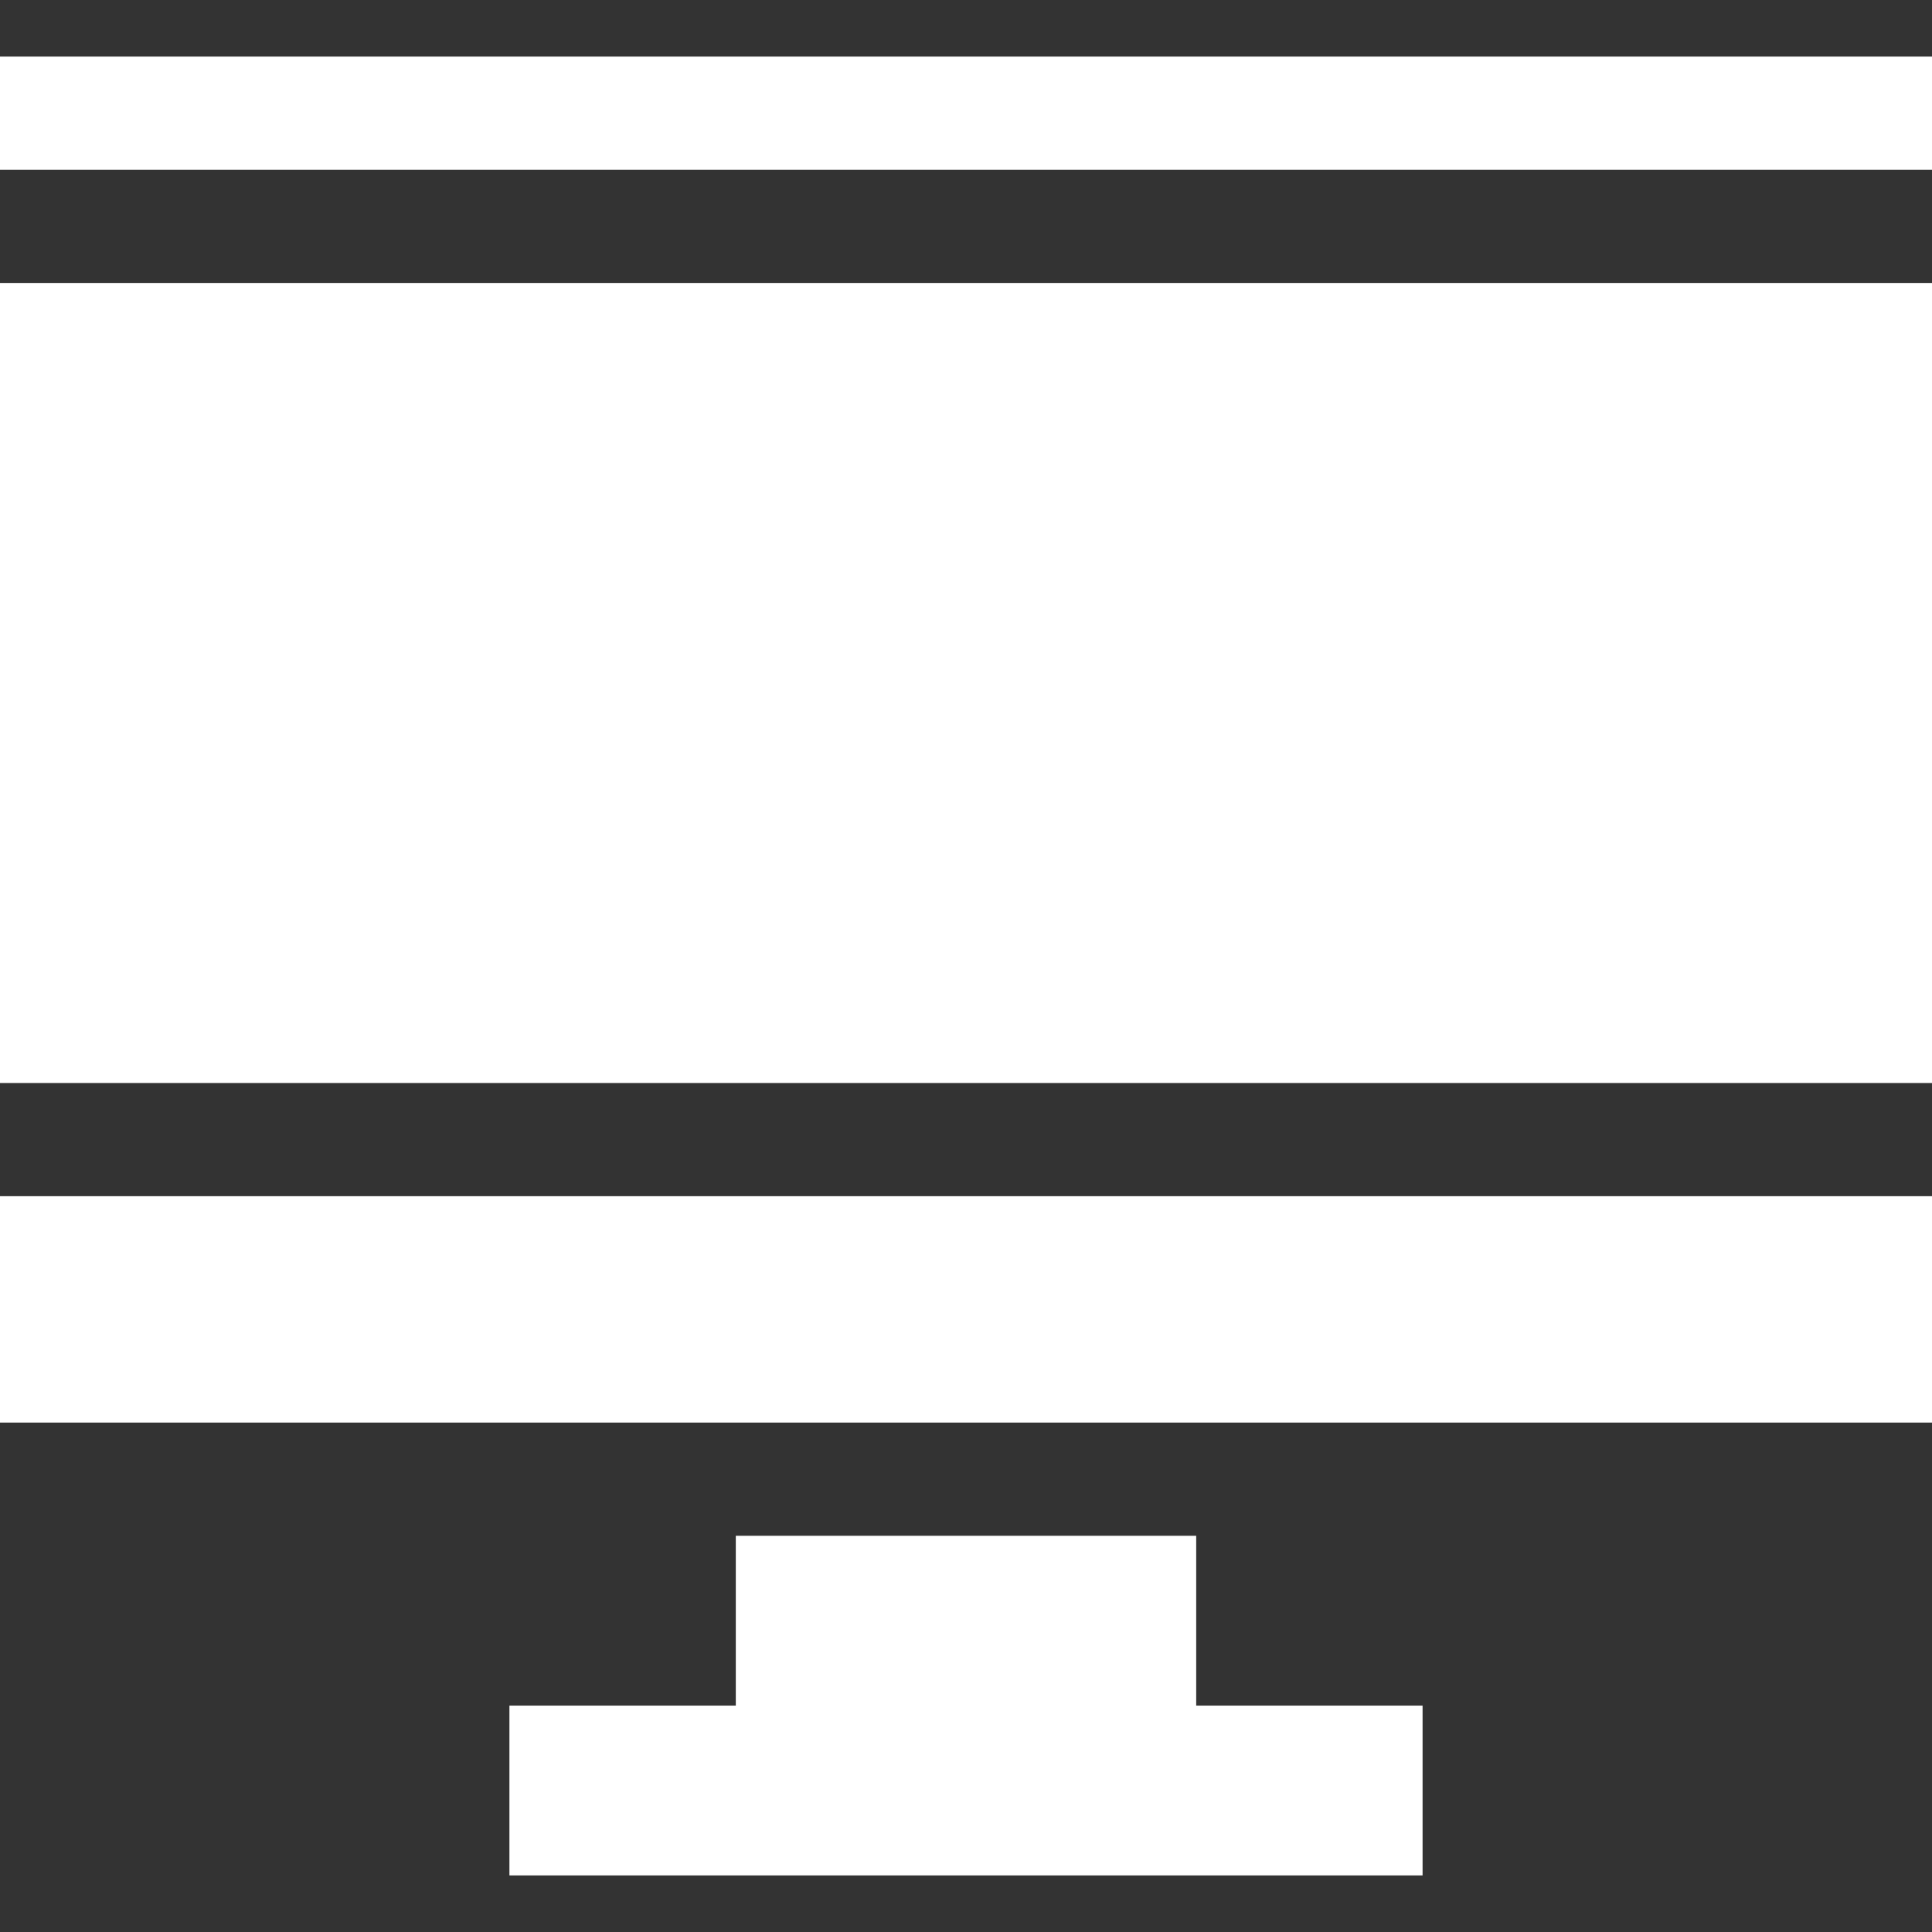
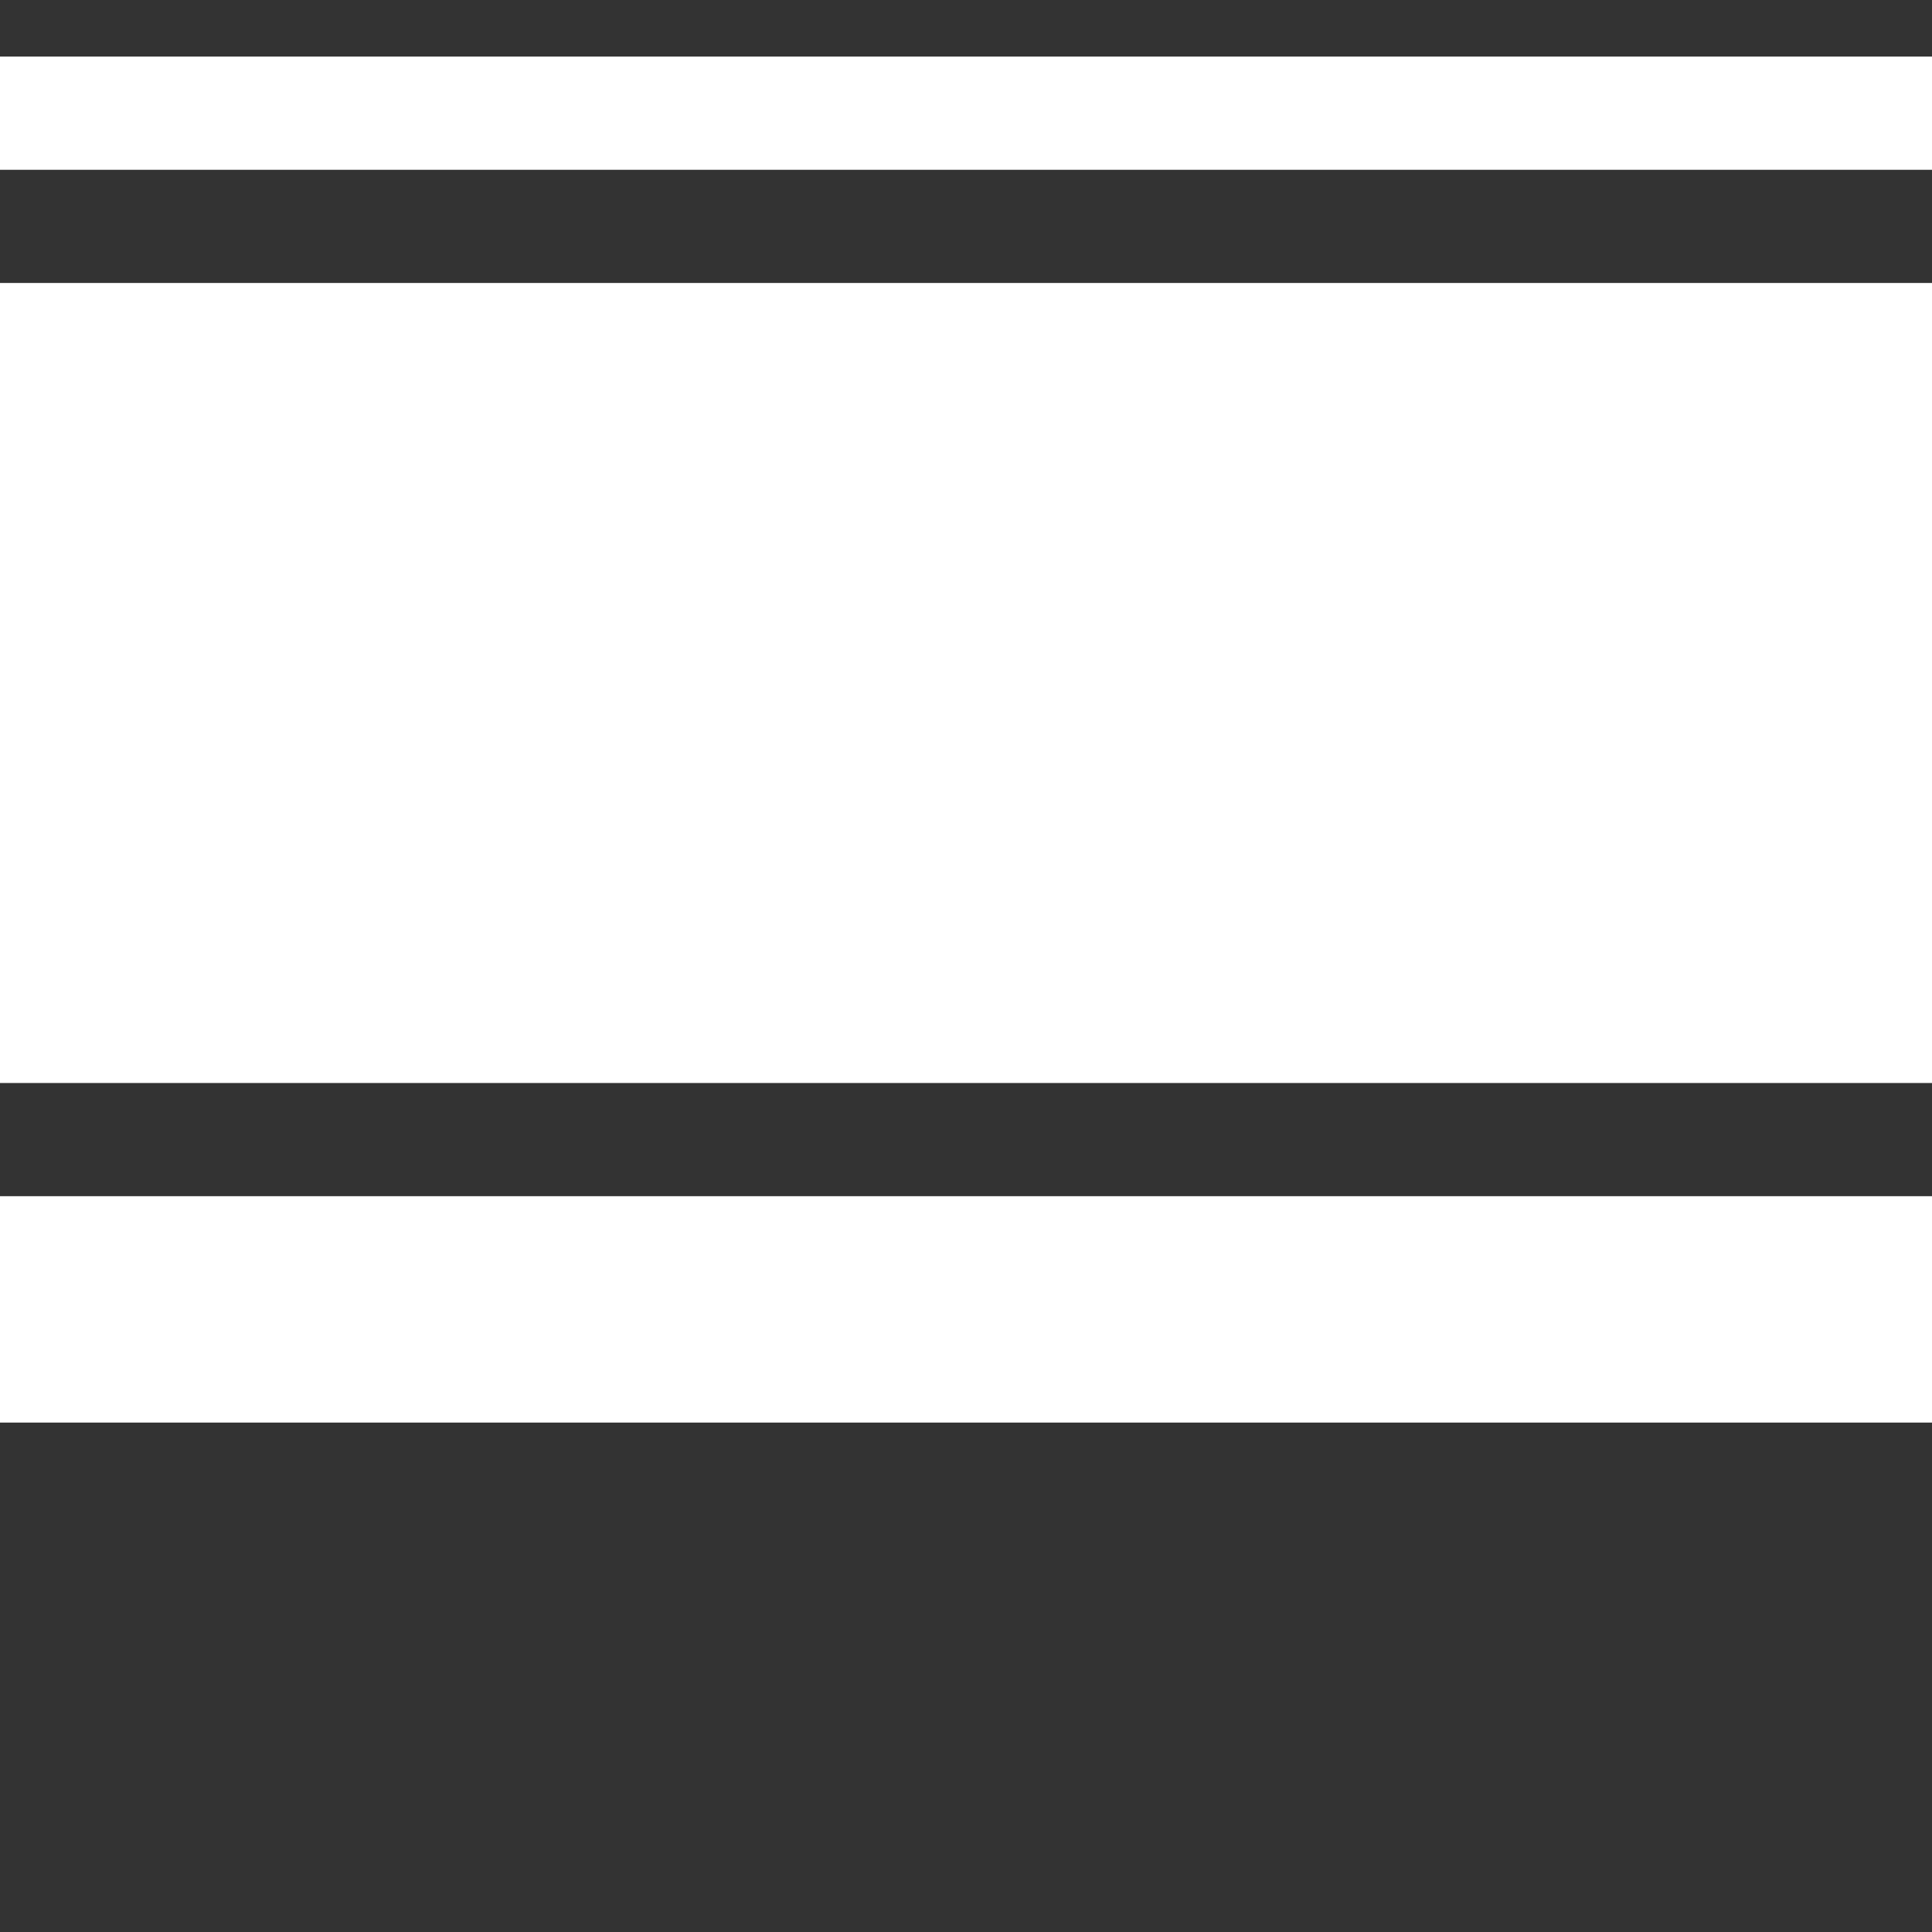
<svg xmlns="http://www.w3.org/2000/svg" width="34" height="34" viewBox="0 0 34 34" fill="none">
  <rect x="0" y="0" width="34" height="34" fill="#333333" stroke="none" />
  <path d="M0 4.98H34V19.059H0V4.98ZM34 25.035H0V21.051H34V25.035ZM0 2.988V0.996H34V2.988H0Z" fill="white" />
-   <path d="M21.051 30.016V27.027H12.949V30.016H8.965V33.004H25.035V30.016H21.051Z" fill="white" />
</svg>